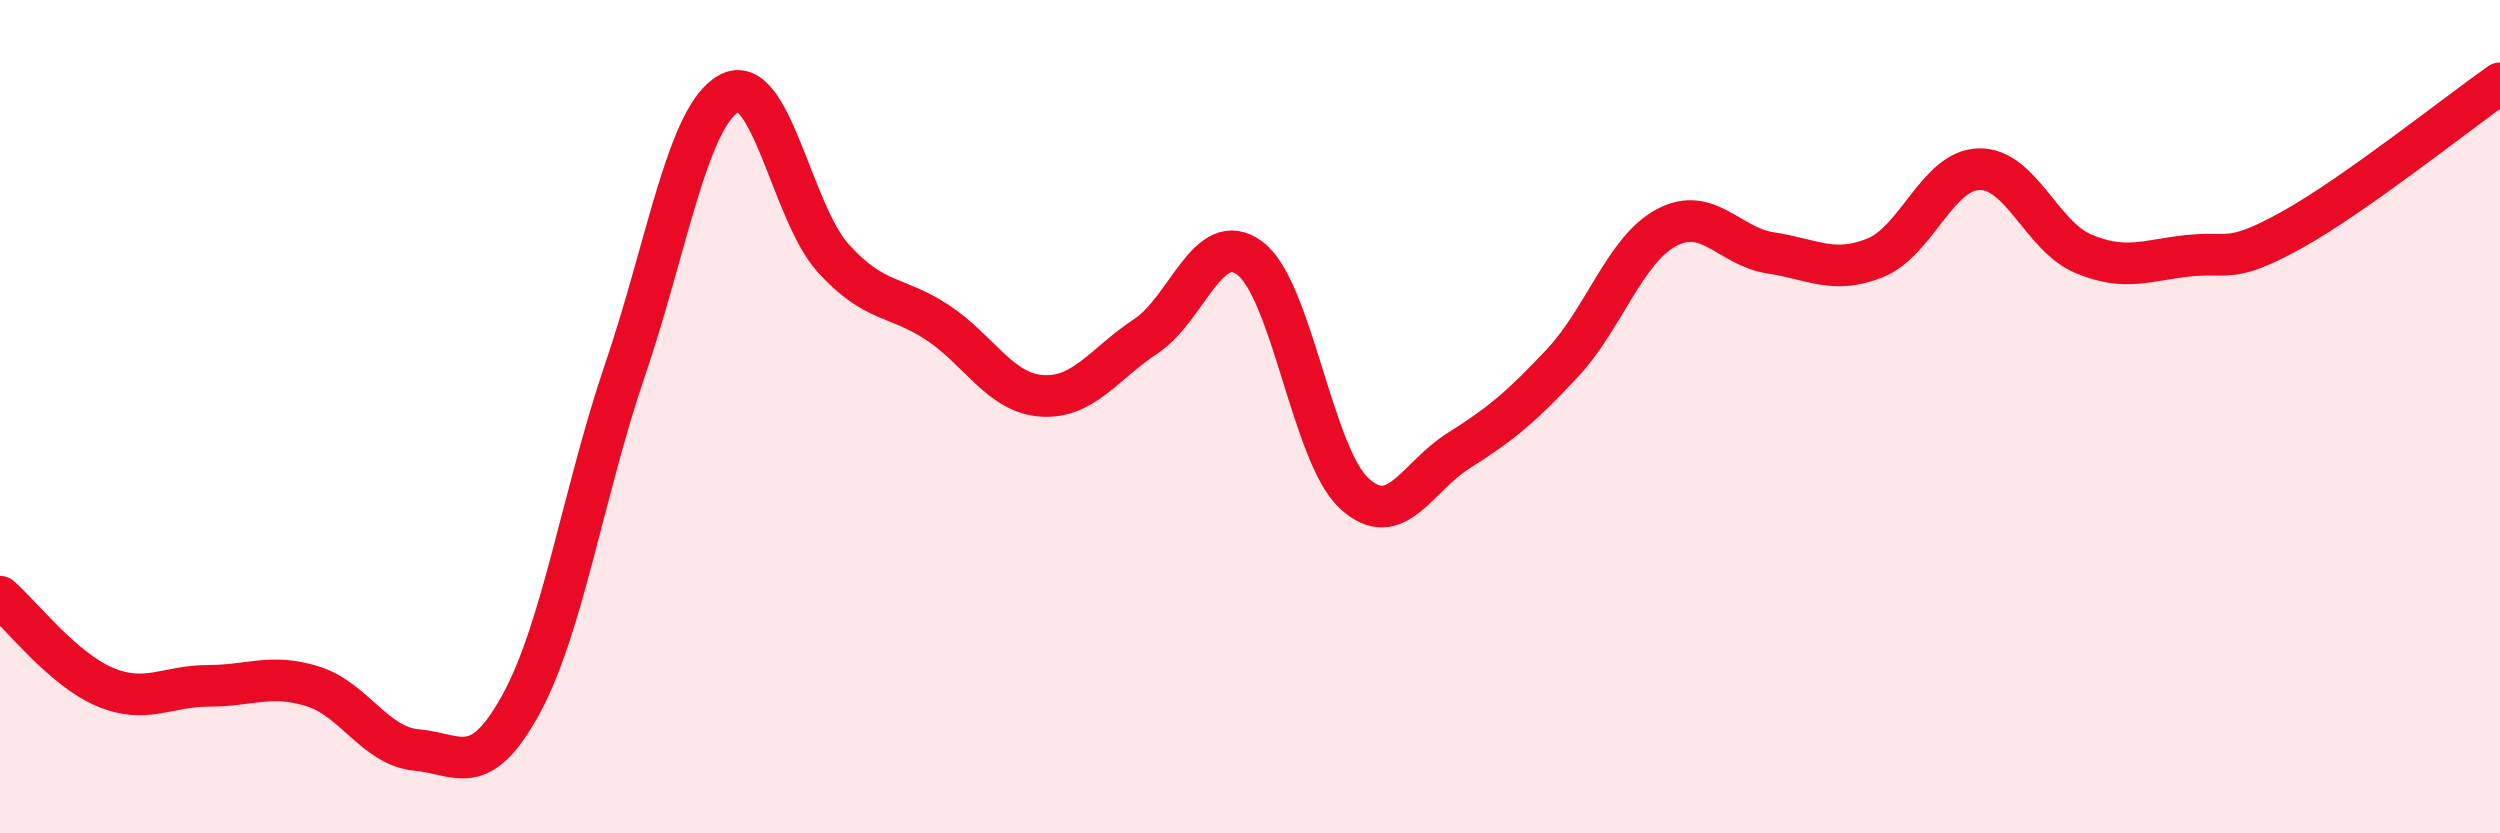
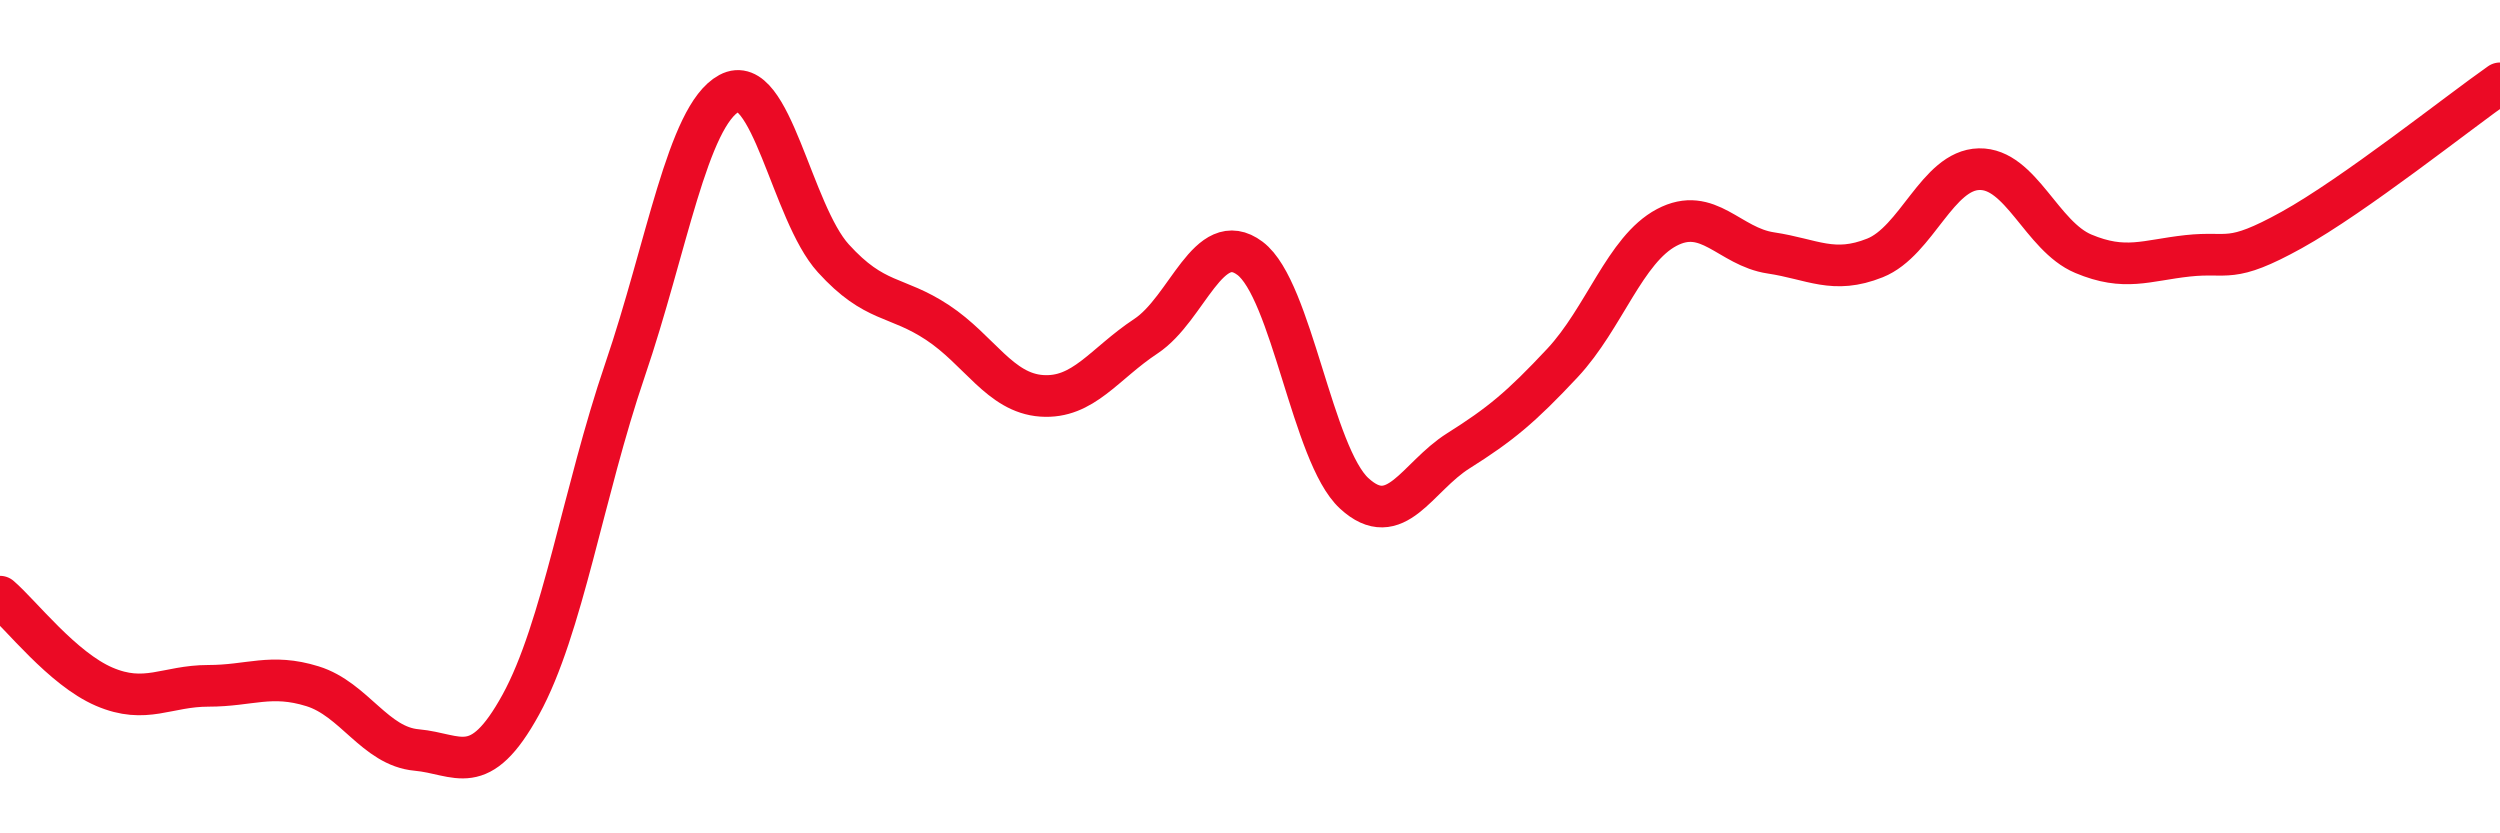
<svg xmlns="http://www.w3.org/2000/svg" width="60" height="20" viewBox="0 0 60 20">
-   <path d="M 0,14.32 C 0.5,14.75 1.5,16.05 2.5,16.48 C 3.5,16.91 4,16.46 5,16.46 C 6,16.46 6.5,16.16 7.5,16.47 C 8.5,16.78 9,17.91 10,18 C 11,18.09 11.5,18.73 12.5,16.91 C 13.5,15.09 14,11.81 15,8.88 C 16,5.95 16.5,2.78 17.5,2.24 C 18.5,1.7 19,5.1 20,6.2 C 21,7.3 21.5,7.08 22.5,7.74 C 23.5,8.4 24,9.43 25,9.5 C 26,9.57 26.5,8.73 27.5,8.07 C 28.5,7.41 29,5.45 30,6.2 C 31,6.95 31.5,10.92 32.5,11.84 C 33.5,12.76 34,11.45 35,10.82 C 36,10.19 36.5,9.78 37.5,8.71 C 38.5,7.64 39,5.99 40,5.46 C 41,4.93 41.5,5.92 42.5,6.07 C 43.5,6.22 44,6.59 45,6.19 C 46,5.79 46.5,4.08 47.5,4.06 C 48.5,4.04 49,5.67 50,6.09 C 51,6.51 51.5,6.25 52.5,6.14 C 53.5,6.03 53.5,6.35 55,5.52 C 56.5,4.69 59,2.7 60,2L60 20L0 20Z" fill="#EB0A25" opacity="0.1" stroke-linecap="round" stroke-linejoin="round" />
  <path d="M 0,14.32 C 0.5,14.75 1.5,16.05 2.5,16.48 C 3.5,16.91 4,16.46 5,16.46 C 6,16.46 6.5,16.16 7.5,16.47 C 8.5,16.78 9,17.91 10,18 C 11,18.09 11.5,18.73 12.5,16.91 C 13.5,15.09 14,11.81 15,8.88 C 16,5.95 16.5,2.78 17.5,2.24 C 18.5,1.7 19,5.1 20,6.2 C 21,7.3 21.5,7.08 22.5,7.74 C 23.5,8.4 24,9.43 25,9.5 C 26,9.57 26.5,8.73 27.5,8.07 C 28.5,7.41 29,5.45 30,6.2 C 31,6.95 31.5,10.92 32.5,11.84 C 33.5,12.76 34,11.45 35,10.82 C 36,10.19 36.5,9.78 37.5,8.71 C 38.5,7.64 39,5.99 40,5.46 C 41,4.93 41.5,5.92 42.5,6.07 C 43.5,6.22 44,6.59 45,6.19 C 46,5.79 46.5,4.08 47.5,4.06 C 48.5,4.04 49,5.67 50,6.09 C 51,6.51 51.5,6.25 52.5,6.14 C 53.5,6.03 53.5,6.35 55,5.52 C 56.5,4.69 59,2.7 60,2" stroke="#EB0A25" stroke-width="1" fill="none" stroke-linecap="round" stroke-linejoin="round" />
</svg>